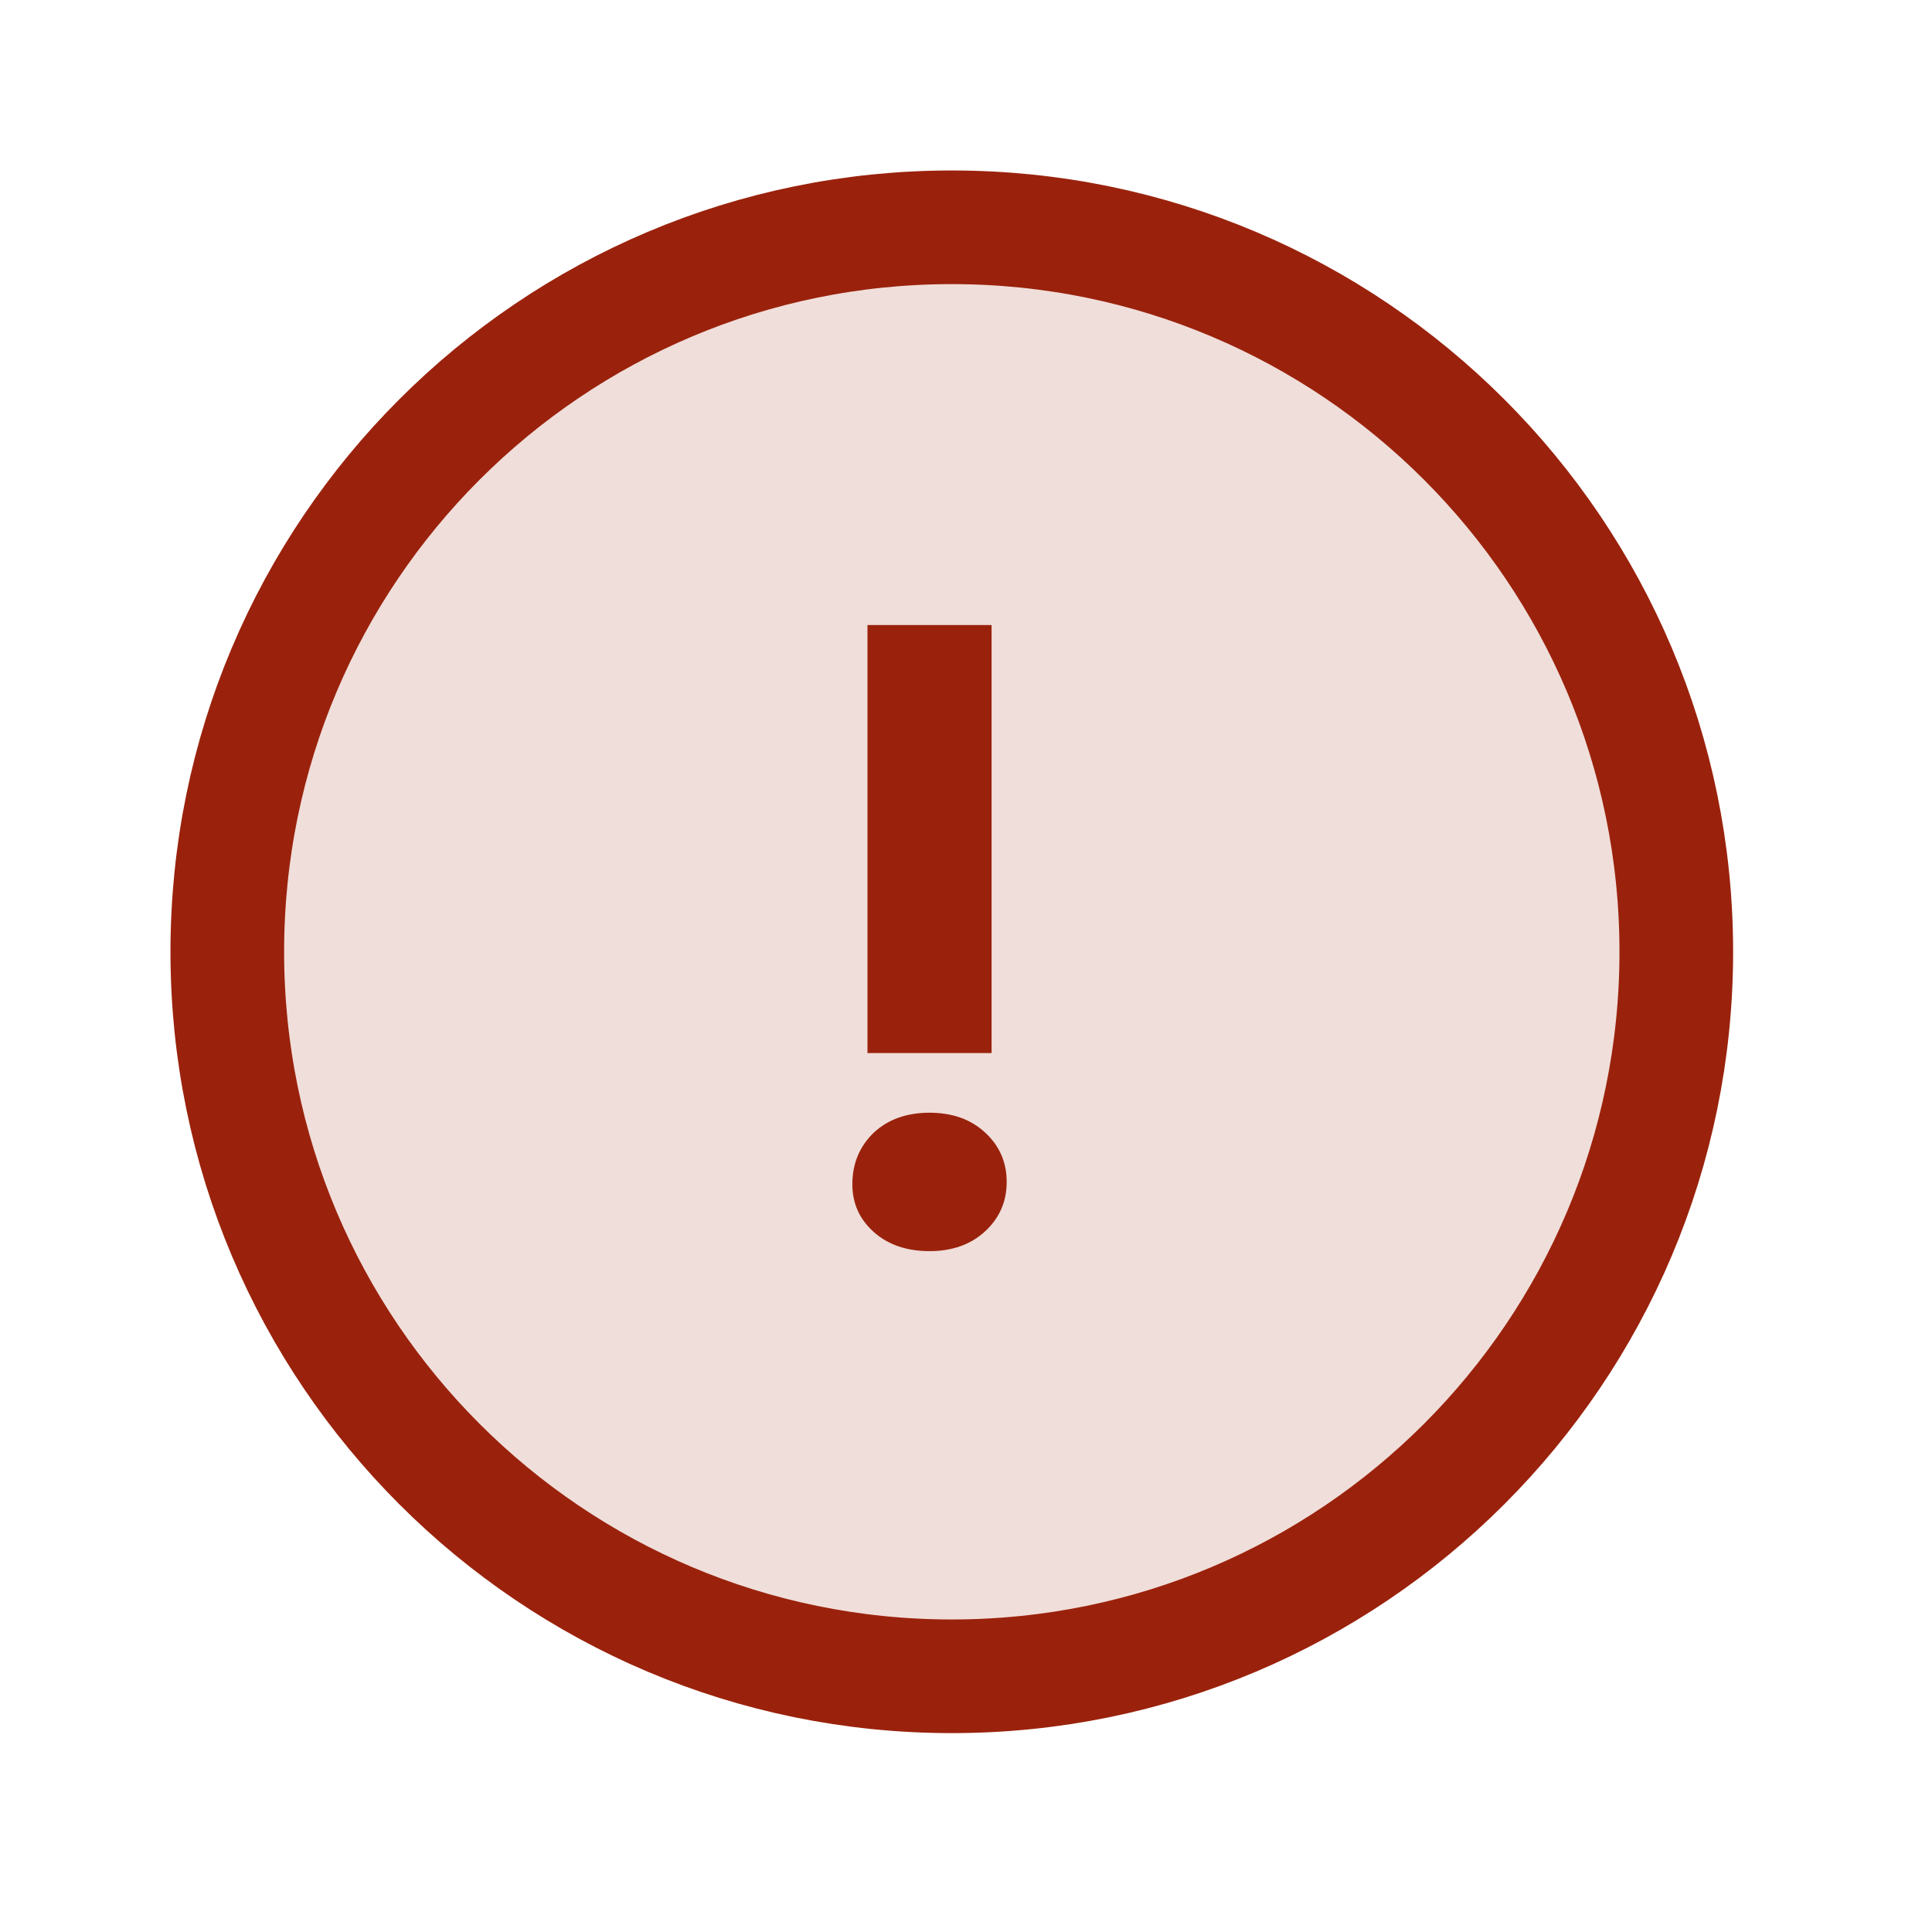
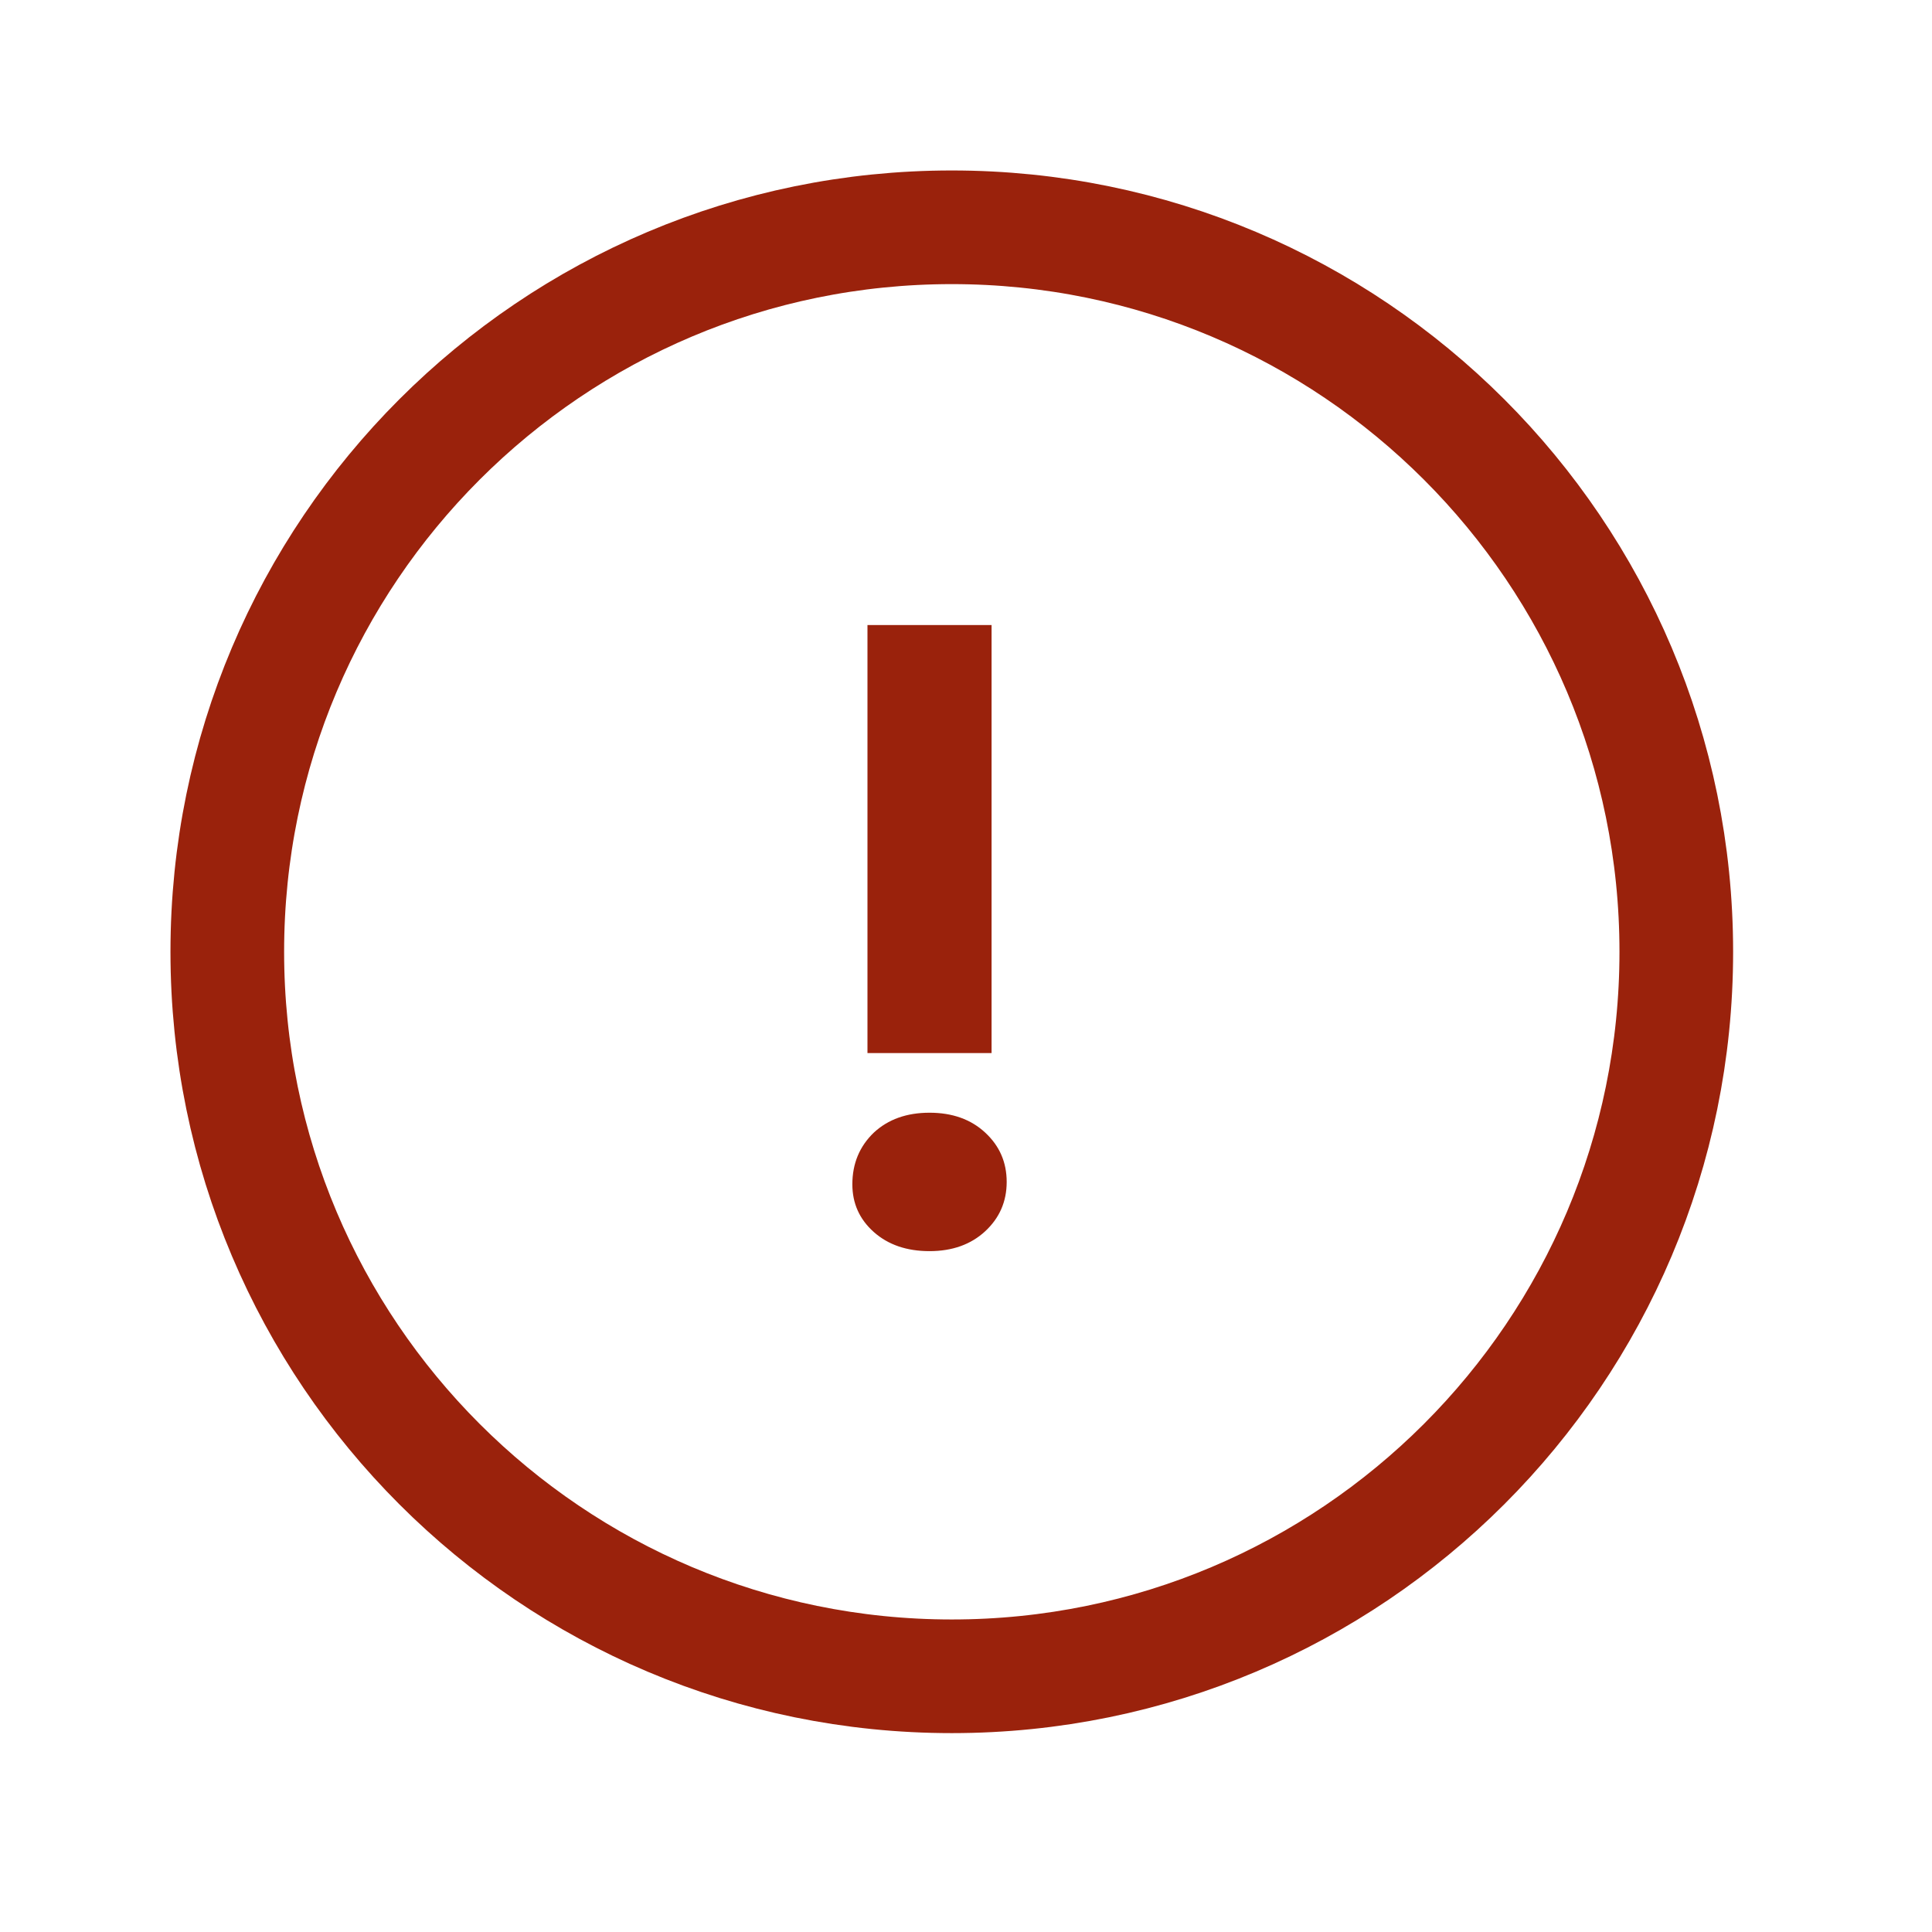
<svg xmlns="http://www.w3.org/2000/svg" width="34" height="34" viewBox="0 0 34 34" fill="none">
-   <path opacity="0.15" d="M29.5 16.75C29.5 23.792 23.792 29.5 16.75 29.5C9.708 29.5 4 23.792 4 16.75C4 9.708 9.708 4 16.75 4C23.792 4 29.5 9.708 29.5 16.75Z" fill="#9A220C" />
  <path d="M29.5 16.75C29.5 23.792 23.792 29.5 16.75 29.5C9.708 29.5 4 23.792 4 16.75C4 9.708 9.708 4 16.75 4C23.792 4 29.5 9.708 29.5 16.75Z" stroke="#9A220C" stroke-width="2" stroke-linecap="round" stroke-linejoin="round" />
  <path d="M17.45 18.532L15.266 18.532L15.266 11L17.45 11L17.45 18.532ZM16.358 19.582C16.759 19.582 17.086 19.698 17.338 19.932C17.59 20.165 17.716 20.454 17.716 20.8C17.716 21.145 17.59 21.434 17.338 21.668C17.086 21.901 16.759 22.018 16.358 22.018C15.957 22.018 15.63 21.906 15.378 21.682C15.126 21.458 15 21.178 15 20.842C15 20.478 15.126 20.174 15.378 19.932C15.63 19.698 15.957 19.582 16.358 19.582Z" fill="#9A220C" />
</svg>